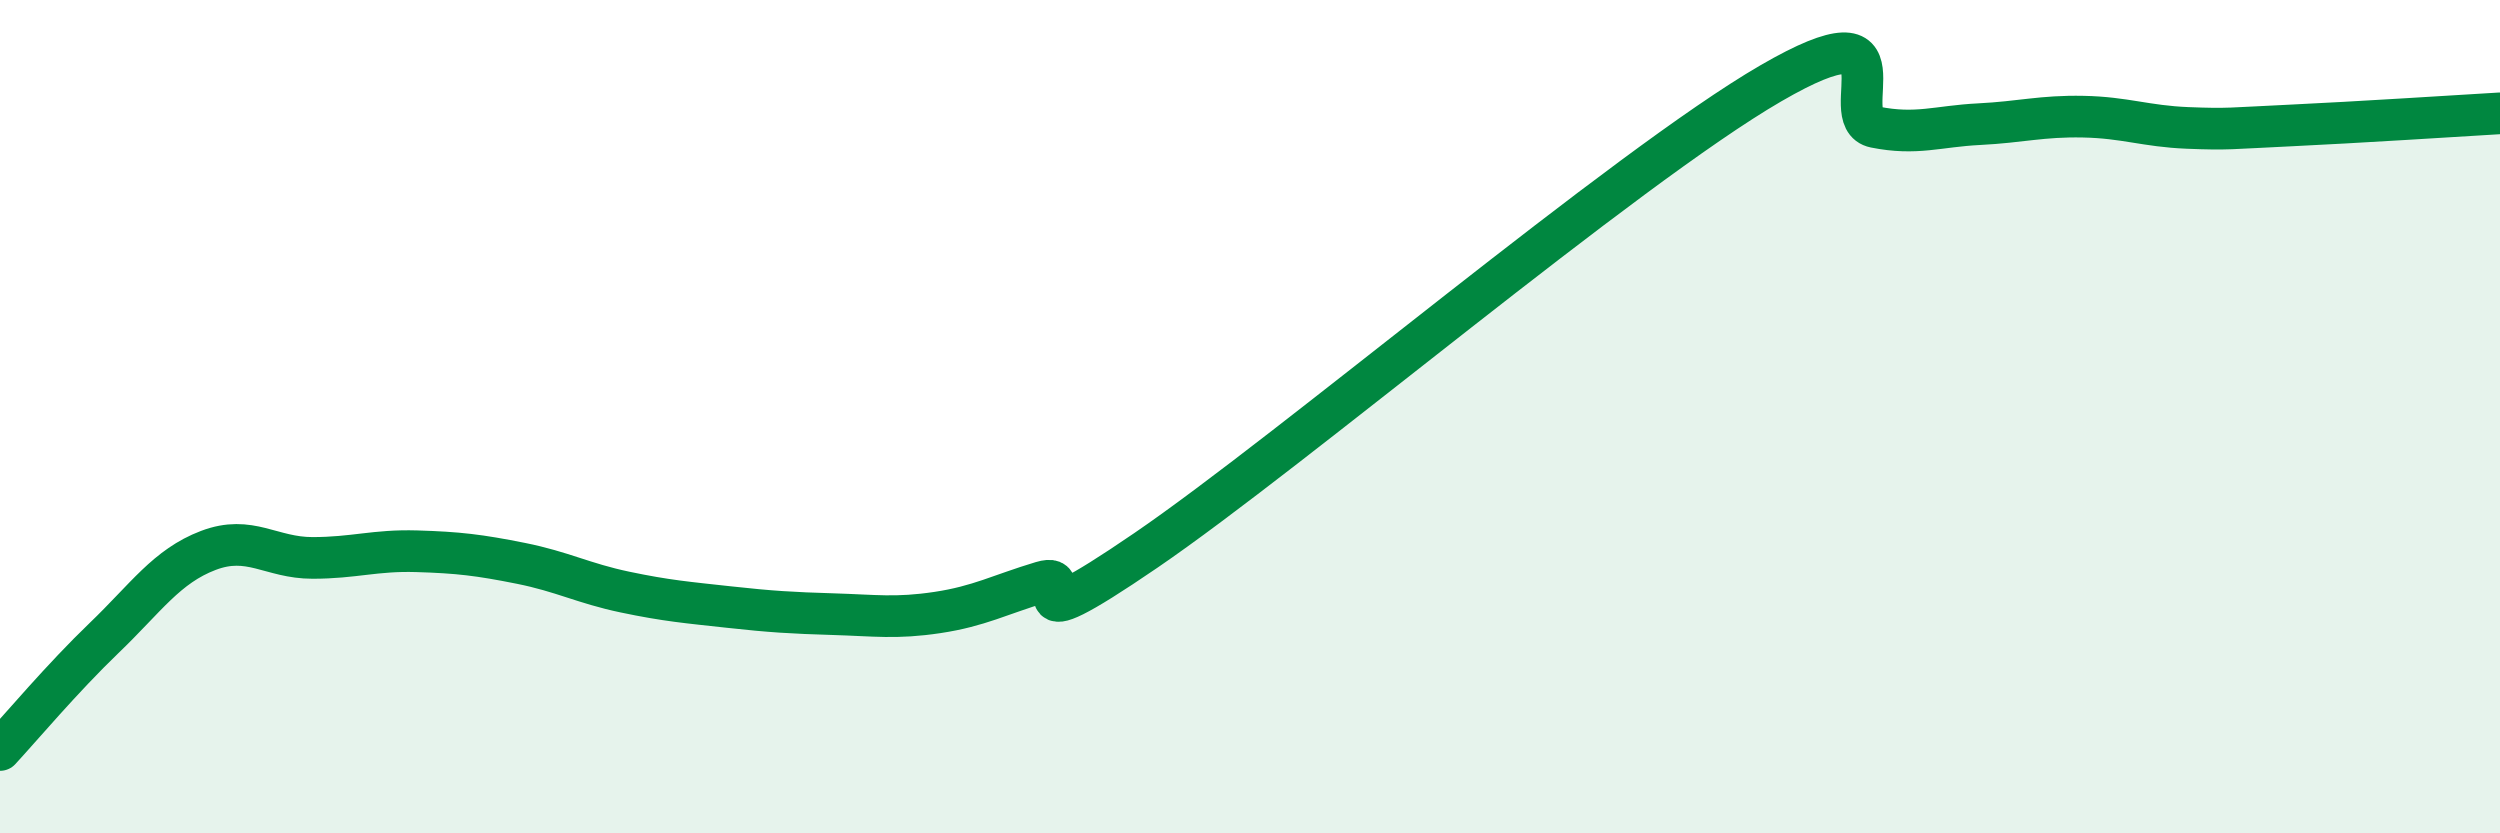
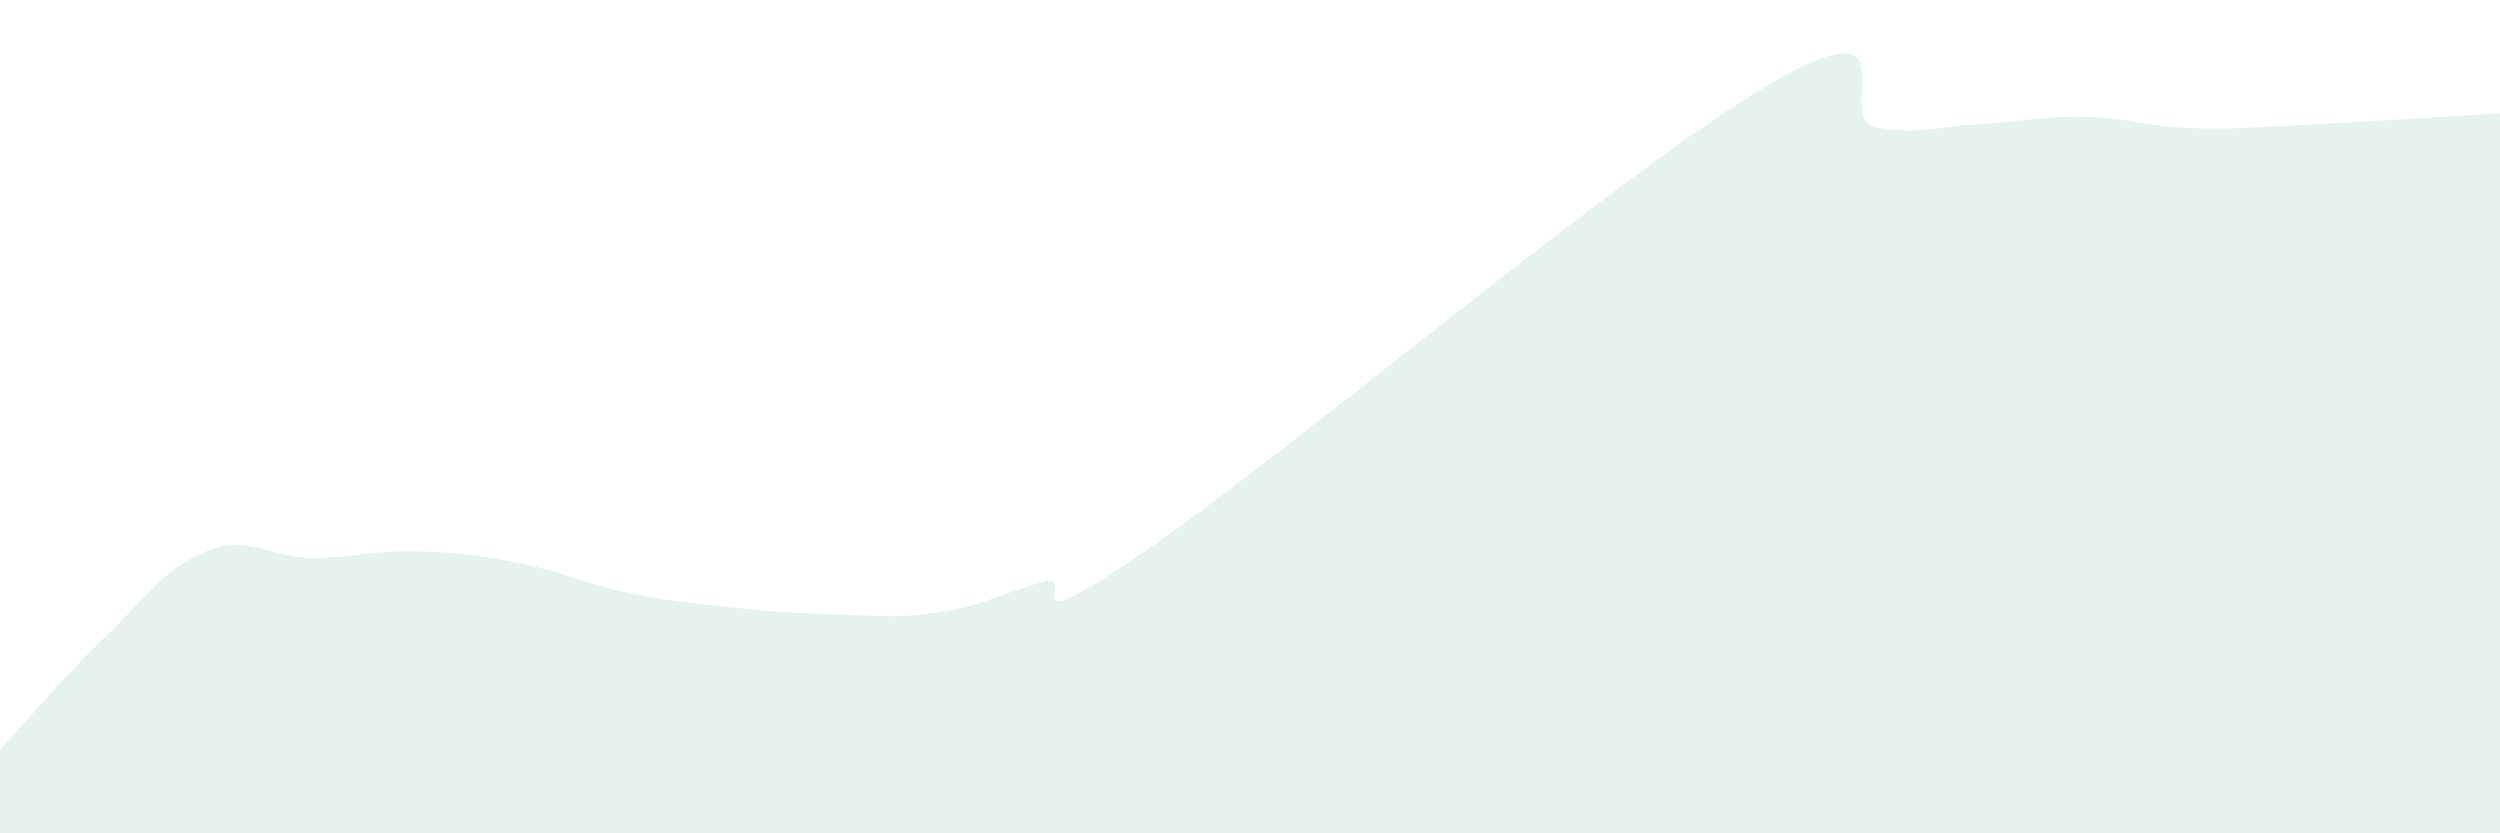
<svg xmlns="http://www.w3.org/2000/svg" width="60" height="20" viewBox="0 0 60 20">
  <path d="M 0,18 C 0.5,17.46 1.5,16.27 2.5,15.31 C 3.5,14.35 4,13.59 5,13.21 C 6,12.83 6.5,13.39 7.5,13.39 C 8.5,13.39 9,13.2 10,13.23 C 11,13.26 11.5,13.32 12.5,13.52 C 13.5,13.72 14,14 15,14.21 C 16,14.42 16.5,14.46 17.5,14.57 C 18.5,14.68 19,14.71 20,14.74 C 21,14.77 21.5,14.85 22.5,14.7 C 23.5,14.55 24,14.27 25,13.97 C 26,13.67 24,15.6 27.5,13.21 C 31,10.82 39,4.03 42.5,2 C 46,-0.03 44,2.85 45,3.05 C 46,3.25 46.5,3.03 47.5,2.98 C 48.5,2.93 49,2.78 50,2.8 C 51,2.82 51.5,3.03 52.5,3.07 C 53.5,3.11 53.5,3.08 55,3.01 C 56.5,2.94 59,2.78 60,2.72L60 20L0 20Z" fill="#008740" opacity="0.1" stroke-linecap="round" stroke-linejoin="round" />
-   <path d="M 0,18 C 0.5,17.46 1.5,16.27 2.5,15.31 C 3.5,14.35 4,13.59 5,13.21 C 6,12.83 6.5,13.39 7.5,13.39 C 8.5,13.39 9,13.2 10,13.23 C 11,13.26 11.5,13.32 12.5,13.52 C 13.5,13.72 14,14 15,14.21 C 16,14.42 16.5,14.46 17.5,14.57 C 18.5,14.68 19,14.71 20,14.74 C 21,14.77 21.5,14.85 22.5,14.7 C 23.5,14.55 24,14.27 25,13.97 C 26,13.67 24,15.6 27.5,13.21 C 31,10.82 39,4.03 42.5,2 C 46,-0.03 44,2.85 45,3.05 C 46,3.25 46.5,3.03 47.5,2.98 C 48.5,2.93 49,2.78 50,2.8 C 51,2.82 51.5,3.03 52.5,3.07 C 53.5,3.11 53.5,3.08 55,3.01 C 56.5,2.94 59,2.78 60,2.72" stroke="#008740" stroke-width="1" fill="none" stroke-linecap="round" stroke-linejoin="round" />
</svg>